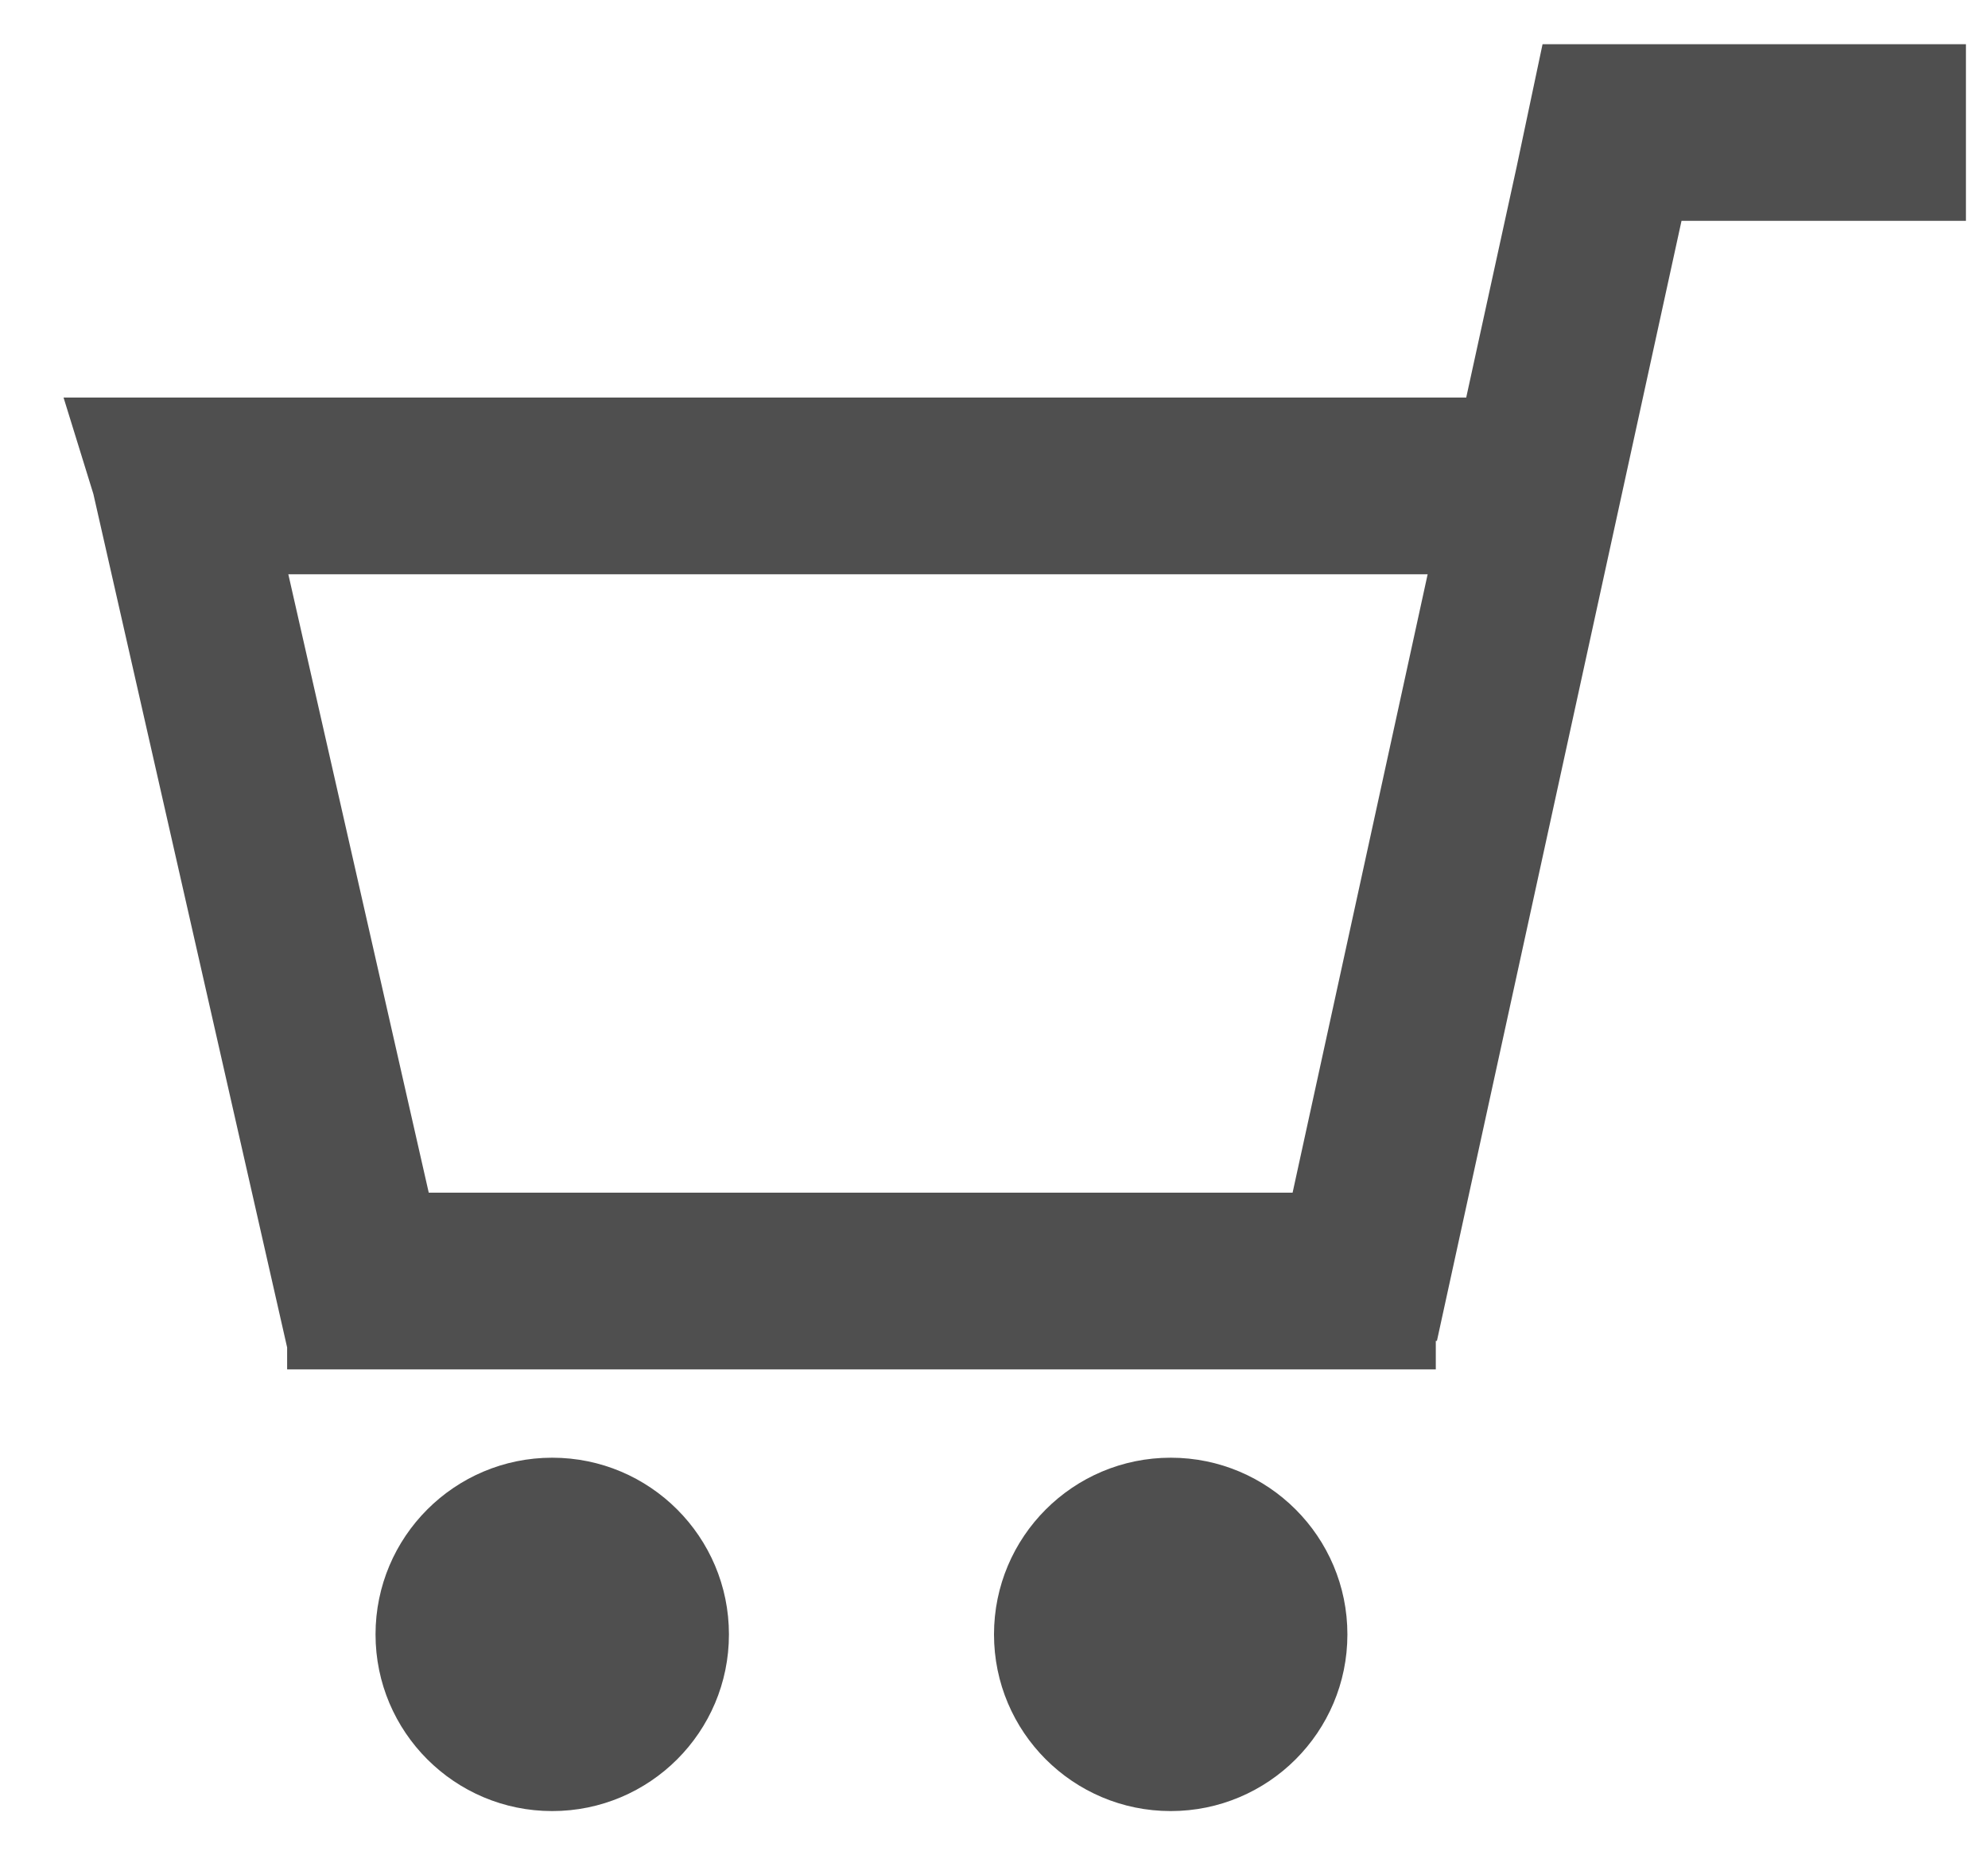
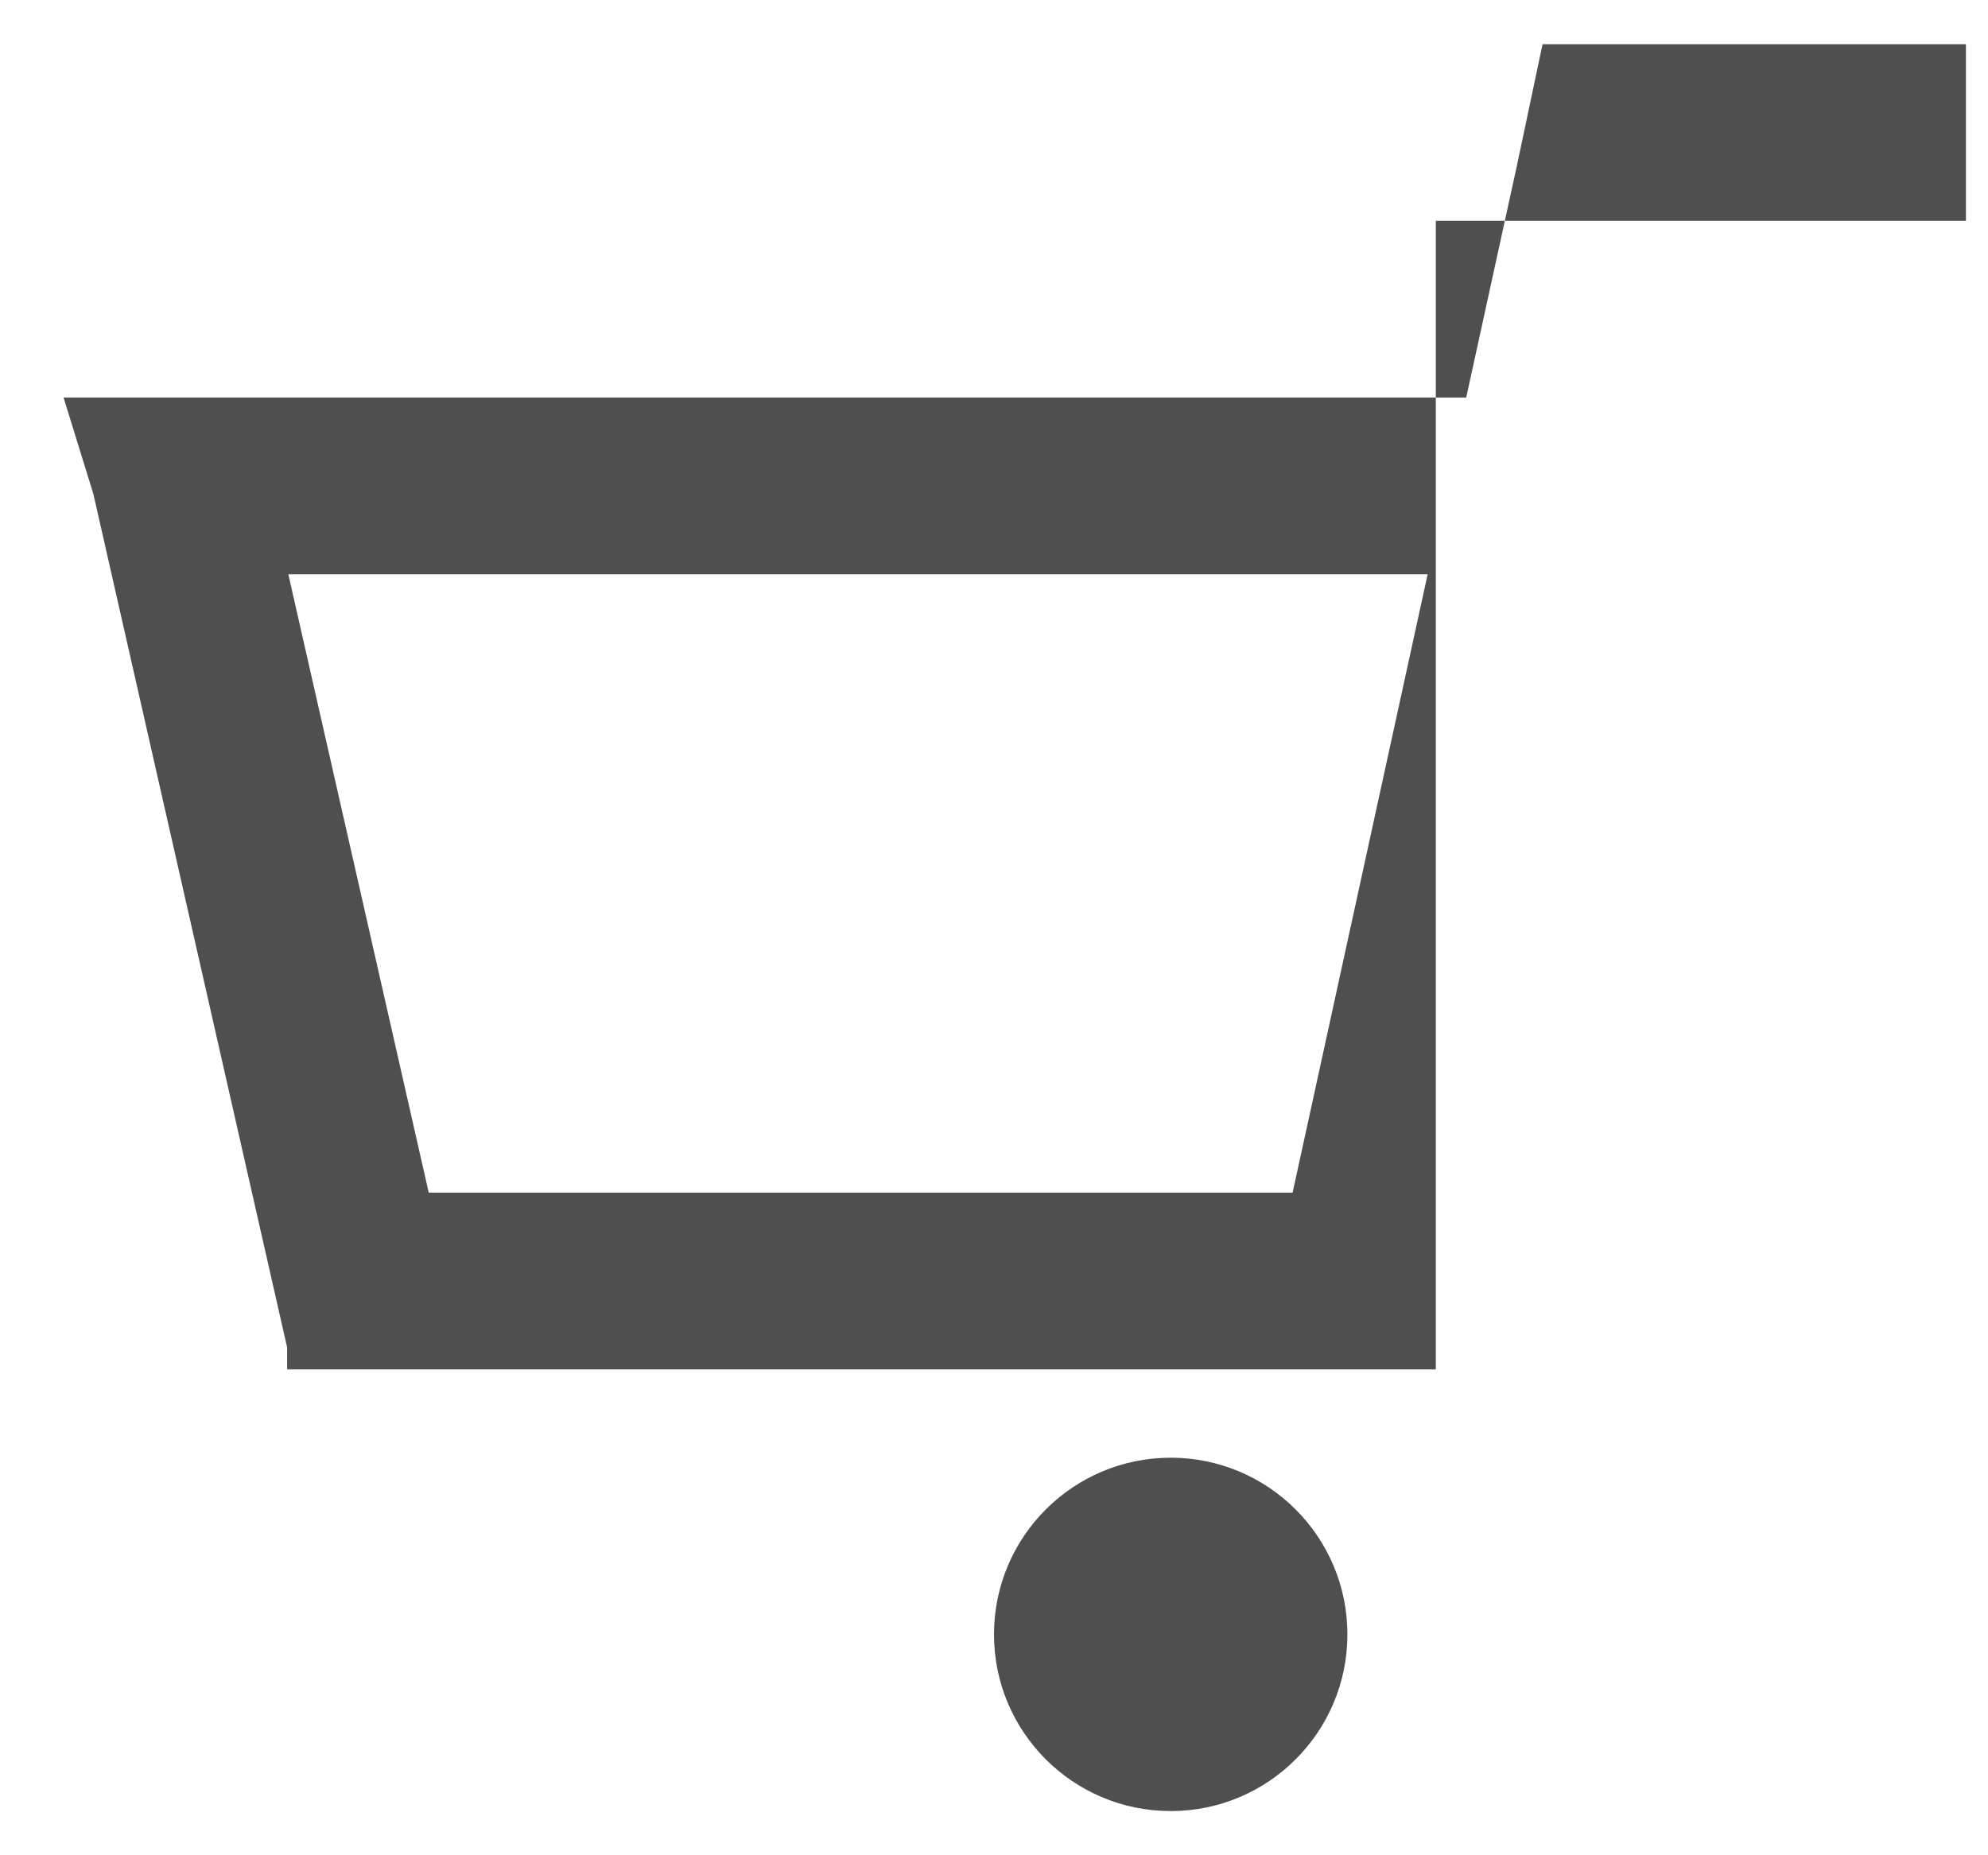
<svg xmlns="http://www.w3.org/2000/svg" width="30" height="28" viewBox="0 0 30 28" fill="none">
-   <path fill-rule="evenodd" clip-rule="evenodd" d="M23.278 0.667H29.667V3.333H25.375L21.684 20.237H21.667V20.667H4.333V20.336L1.409 7.455L0.959 6H22.126L22.887 2.518L23.278 0.667ZM4.351 8.667H21.544L19.506 18H6.47L4.351 8.667Z" fill="#4F4F4F" />
+   <path fill-rule="evenodd" clip-rule="evenodd" d="M23.278 0.667H29.667V3.333H25.375H21.667V20.667H4.333V20.336L1.409 7.455L0.959 6H22.126L22.887 2.518L23.278 0.667ZM4.351 8.667H21.544L19.506 18H6.47L4.351 8.667Z" fill="#4F4F4F" />
  <path d="M17.667 27.333C16.194 27.333 15 26.139 15 24.667C15 23.194 16.194 22 17.667 22C19.139 22 20.333 23.194 20.333 24.667C20.333 26.139 19.139 27.333 17.667 27.333Z" fill="#4F4F4F" />
-   <path d="M5.667 24.667C5.667 26.139 6.861 27.333 8.333 27.333C9.806 27.333 11 26.139 11 24.667C11 23.194 9.806 22 8.333 22C6.861 22 5.667 23.194 5.667 24.667Z" fill="#4F4F4F" />
</svg>